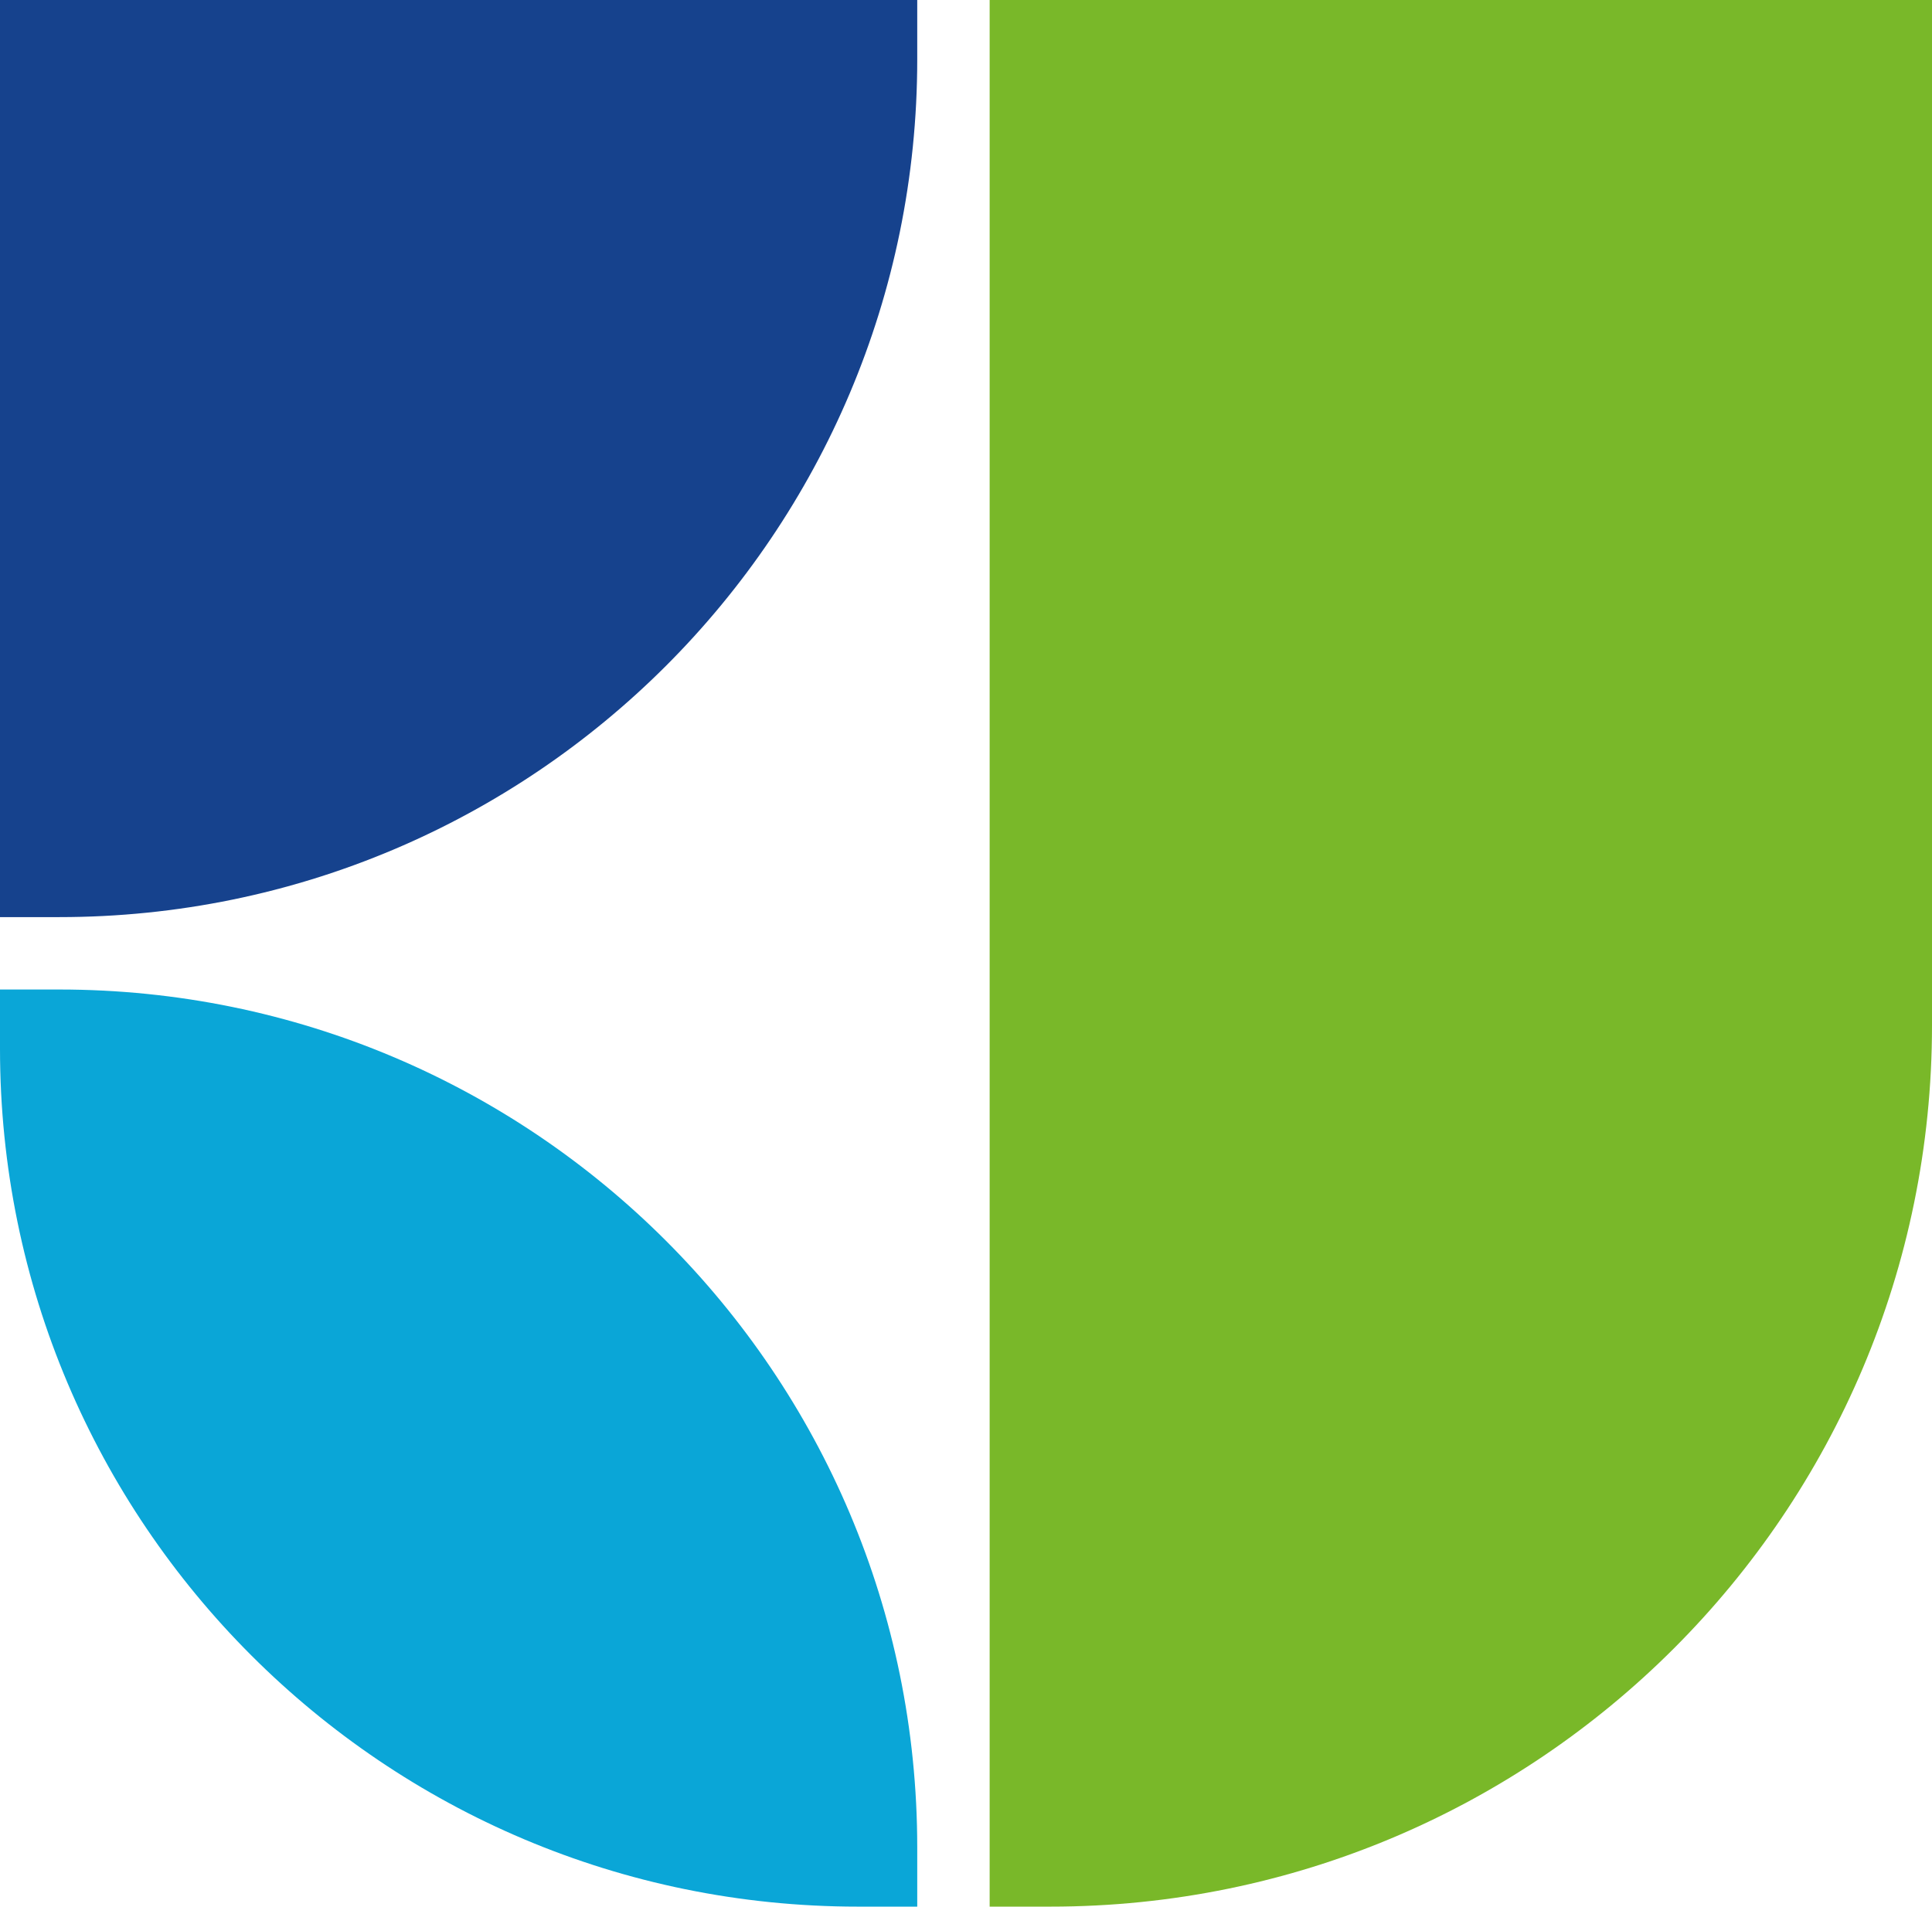
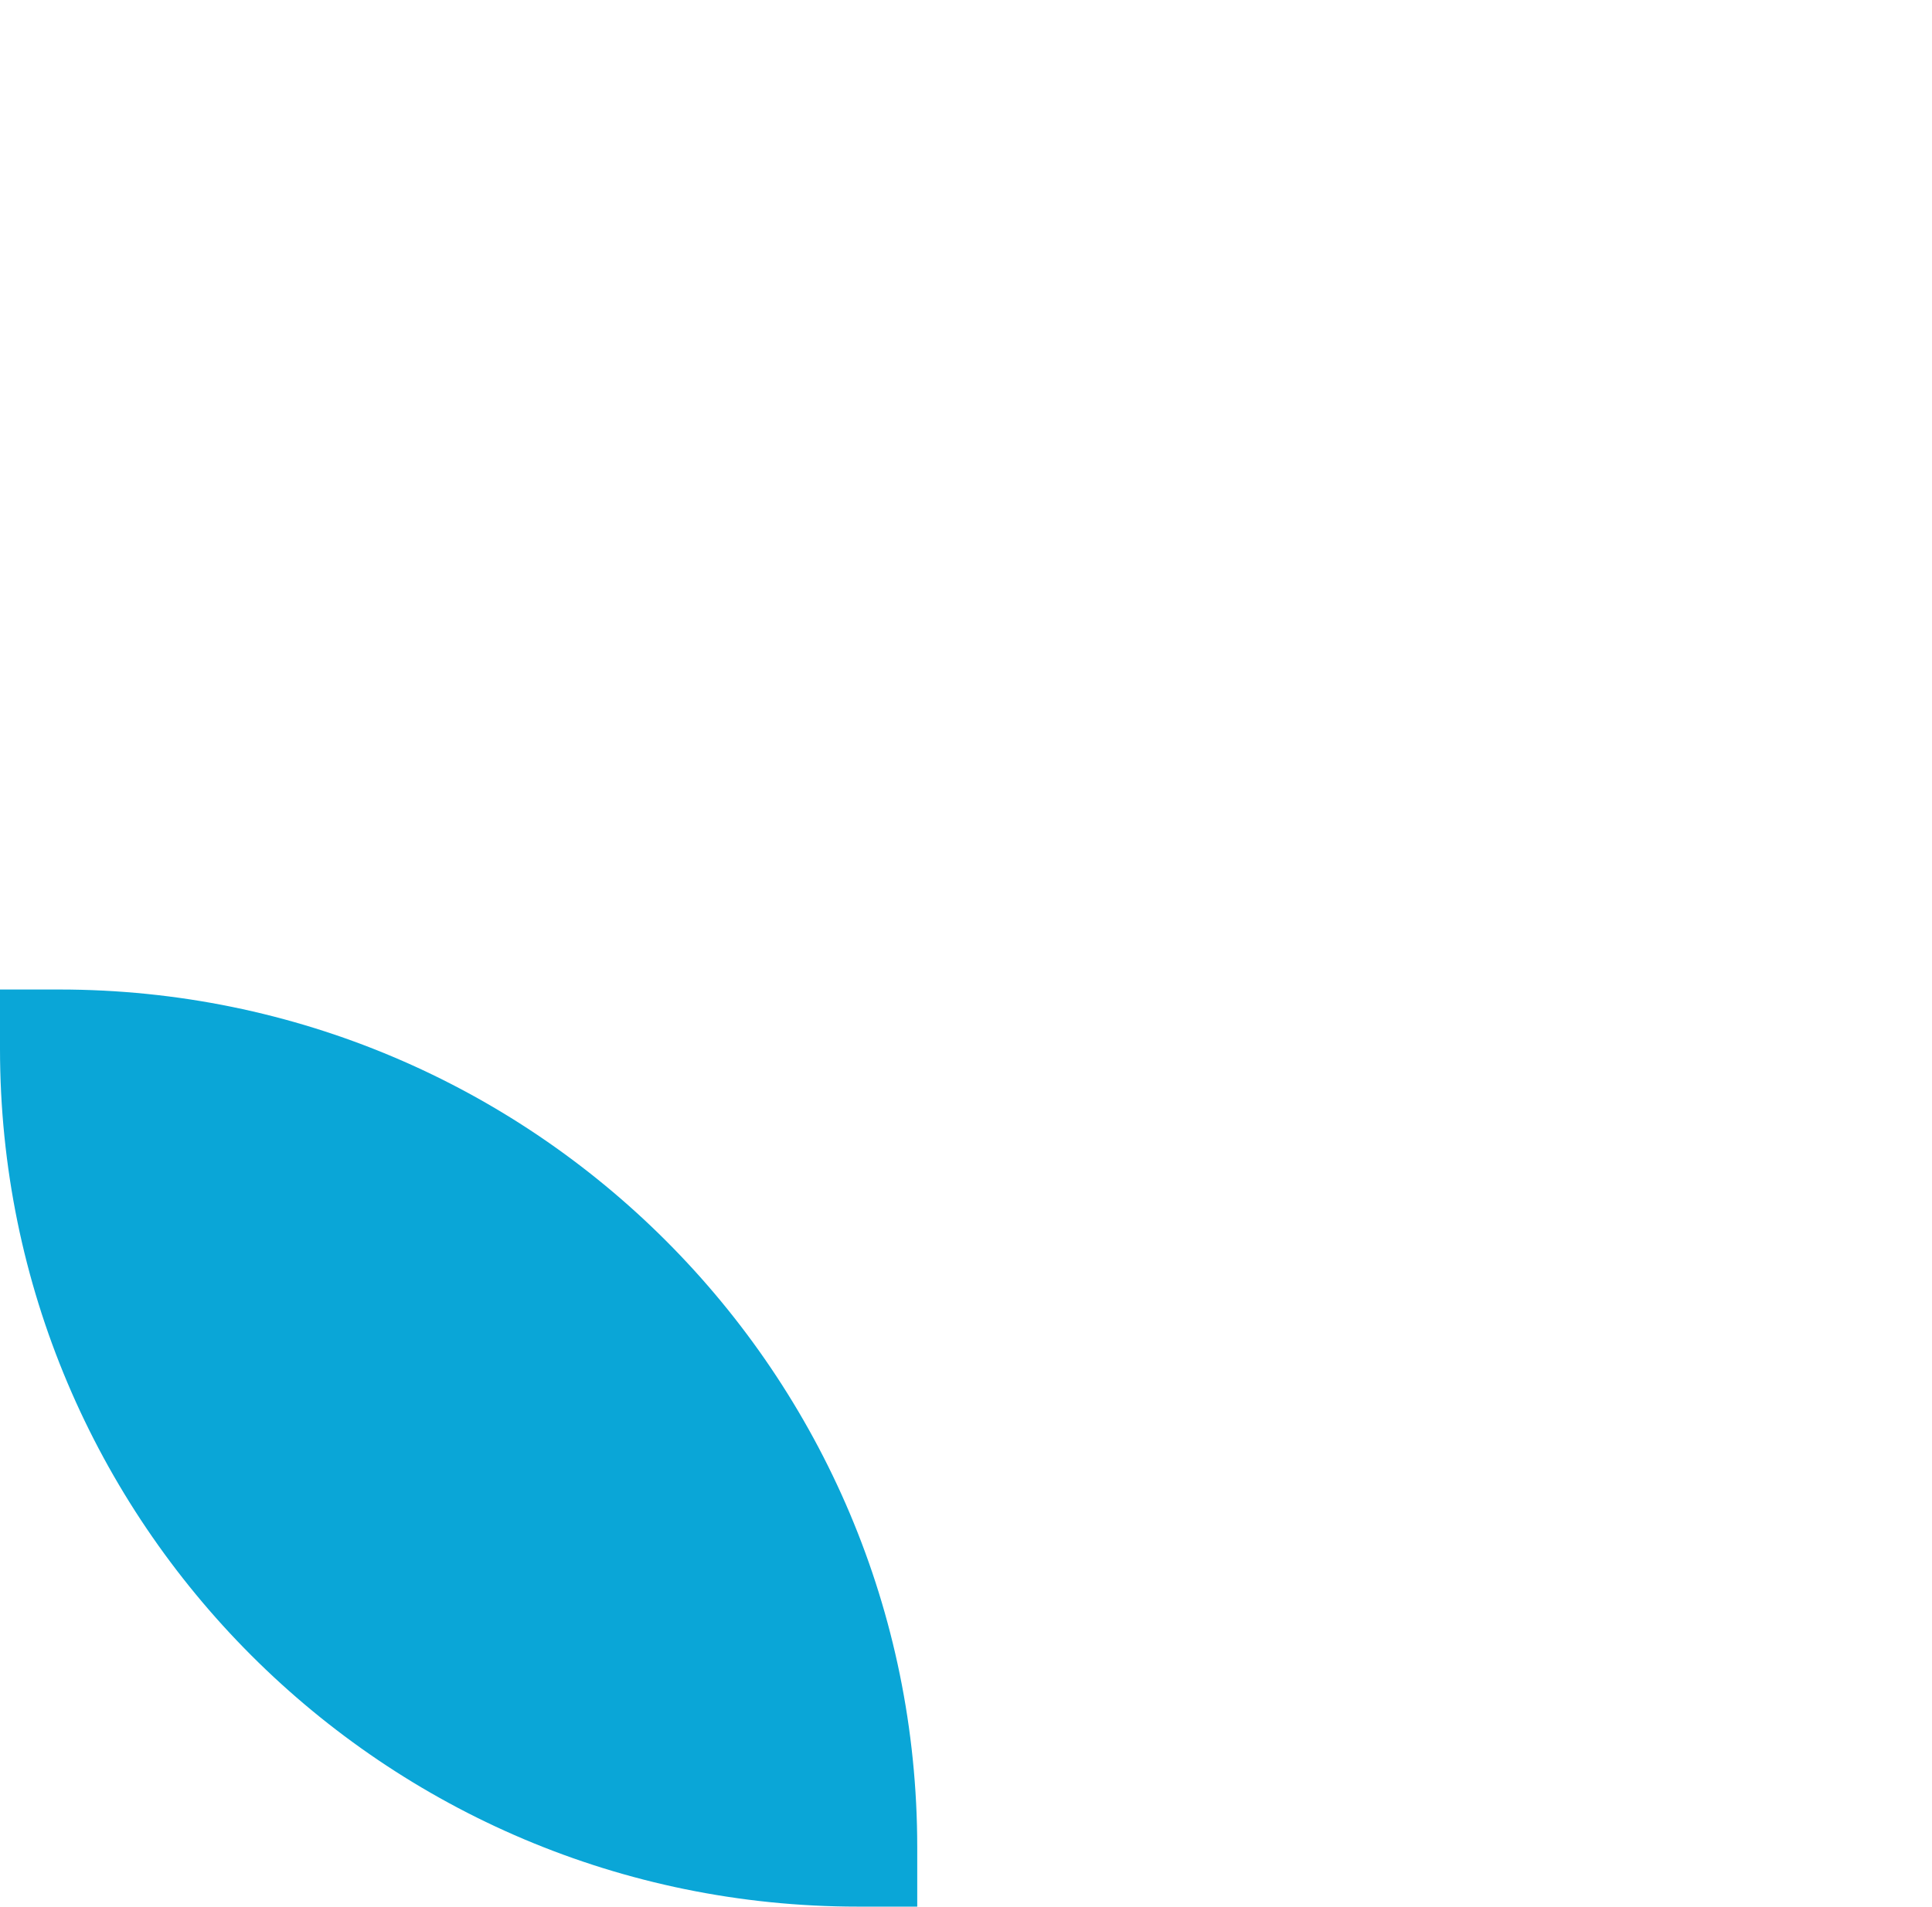
<svg xmlns="http://www.w3.org/2000/svg" xmlns:ns1="http://sodipodi.sourceforge.net/DTD/sodipodi-0.dtd" xmlns:ns2="http://www.inkscape.org/namespaces/inkscape" id="Vrstva_2" data-name="Vrstva 2" viewBox="0 0 251.6 248.33" version="1.1" ns1:docname="logo-byznys-a-udrzitelnost-favicon.svg" width="251.6" height="248.33" ns2:version="1.2.2 (732a01da63, 2022-12-09)">
  <ns1:namedview id="namedview76" pagecolor="#ffffff" bordercolor="#000000" borderopacity="0.25" ns2:showpageshadow="2" ns2:pageopacity="0.0" ns2:pagecheckerboard="0" ns2:deskcolor="#d1d1d1" showgrid="false" ns2:zoom="0.81323222" ns2:cx="453.1301" ns2:cy="145.10001" ns2:window-width="2880" ns2:window-height="1514" ns2:window-x="483" ns2:window-y="-11" ns2:window-maximized="1" ns2:current-layer="g72" />
  <defs id="defs4">
    <style id="style2">
      .cls-1 {
        fill: #16428d;
      }

      .cls-2 {
        fill: #0aa6d7;
      }

      .cls-3 {
        fill: #1d1d1b;
      }

      .cls-4 {
        fill: #79b829;
      }
    </style>
  </defs>
  <g id="Vrstva_1-2" data-name="Vrstva 1">
    <g id="g72">
      <g id="g12">
-         <path class="cls-4" d="m 128.88,0 v 248.33 h 7.93 c 63.39,0 114.79,-51.39 114.79,-114.78 V 0 H 128.89 Z" id="path6" />
-         <path class="cls-1" d="m 0,119.45 h 7.72 c 61.71,0 111.73,-50.02 111.73,-111.73 V 0 H 0 Z" id="path8" />
        <path class="cls-2" d="M 7.72,128.88 H 0 v 7.72 c 0,61.71 50.02,111.73 111.73,111.73 h 7.72 v -7.72 C 119.45,178.9 69.43,128.88 7.72,128.88 Z" id="path10" />
      </g>
    </g>
  </g>
</svg>